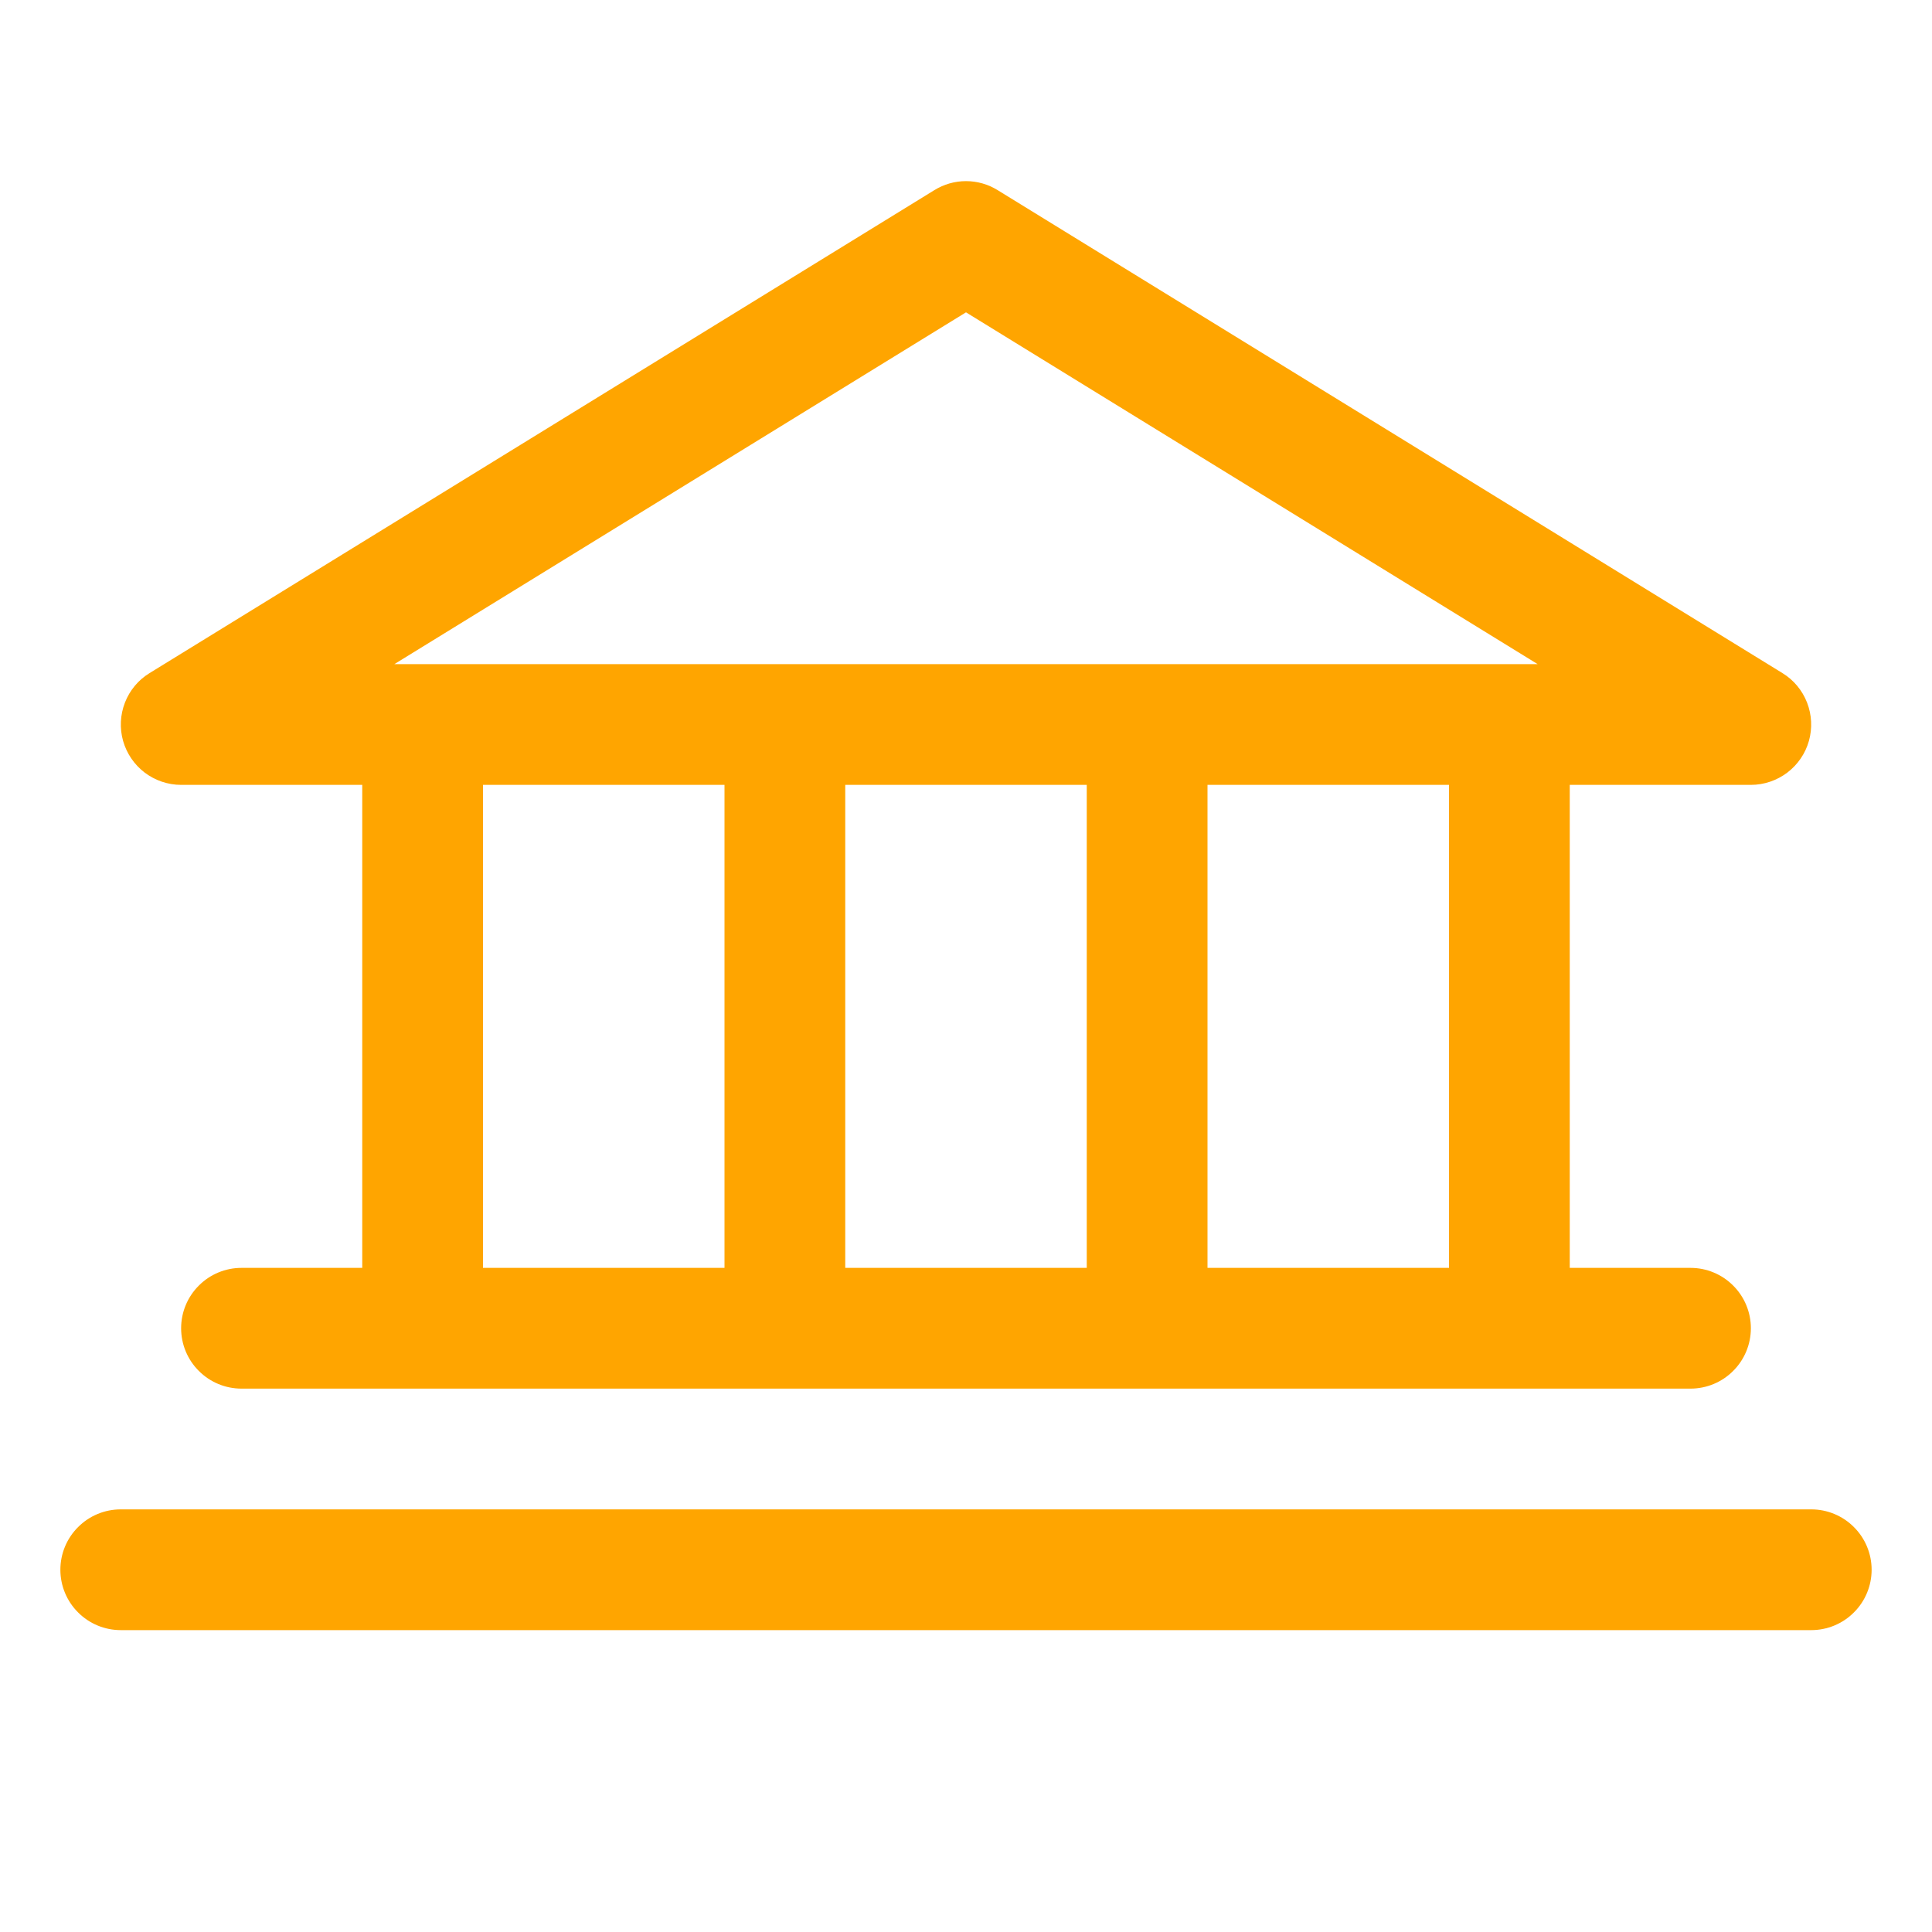
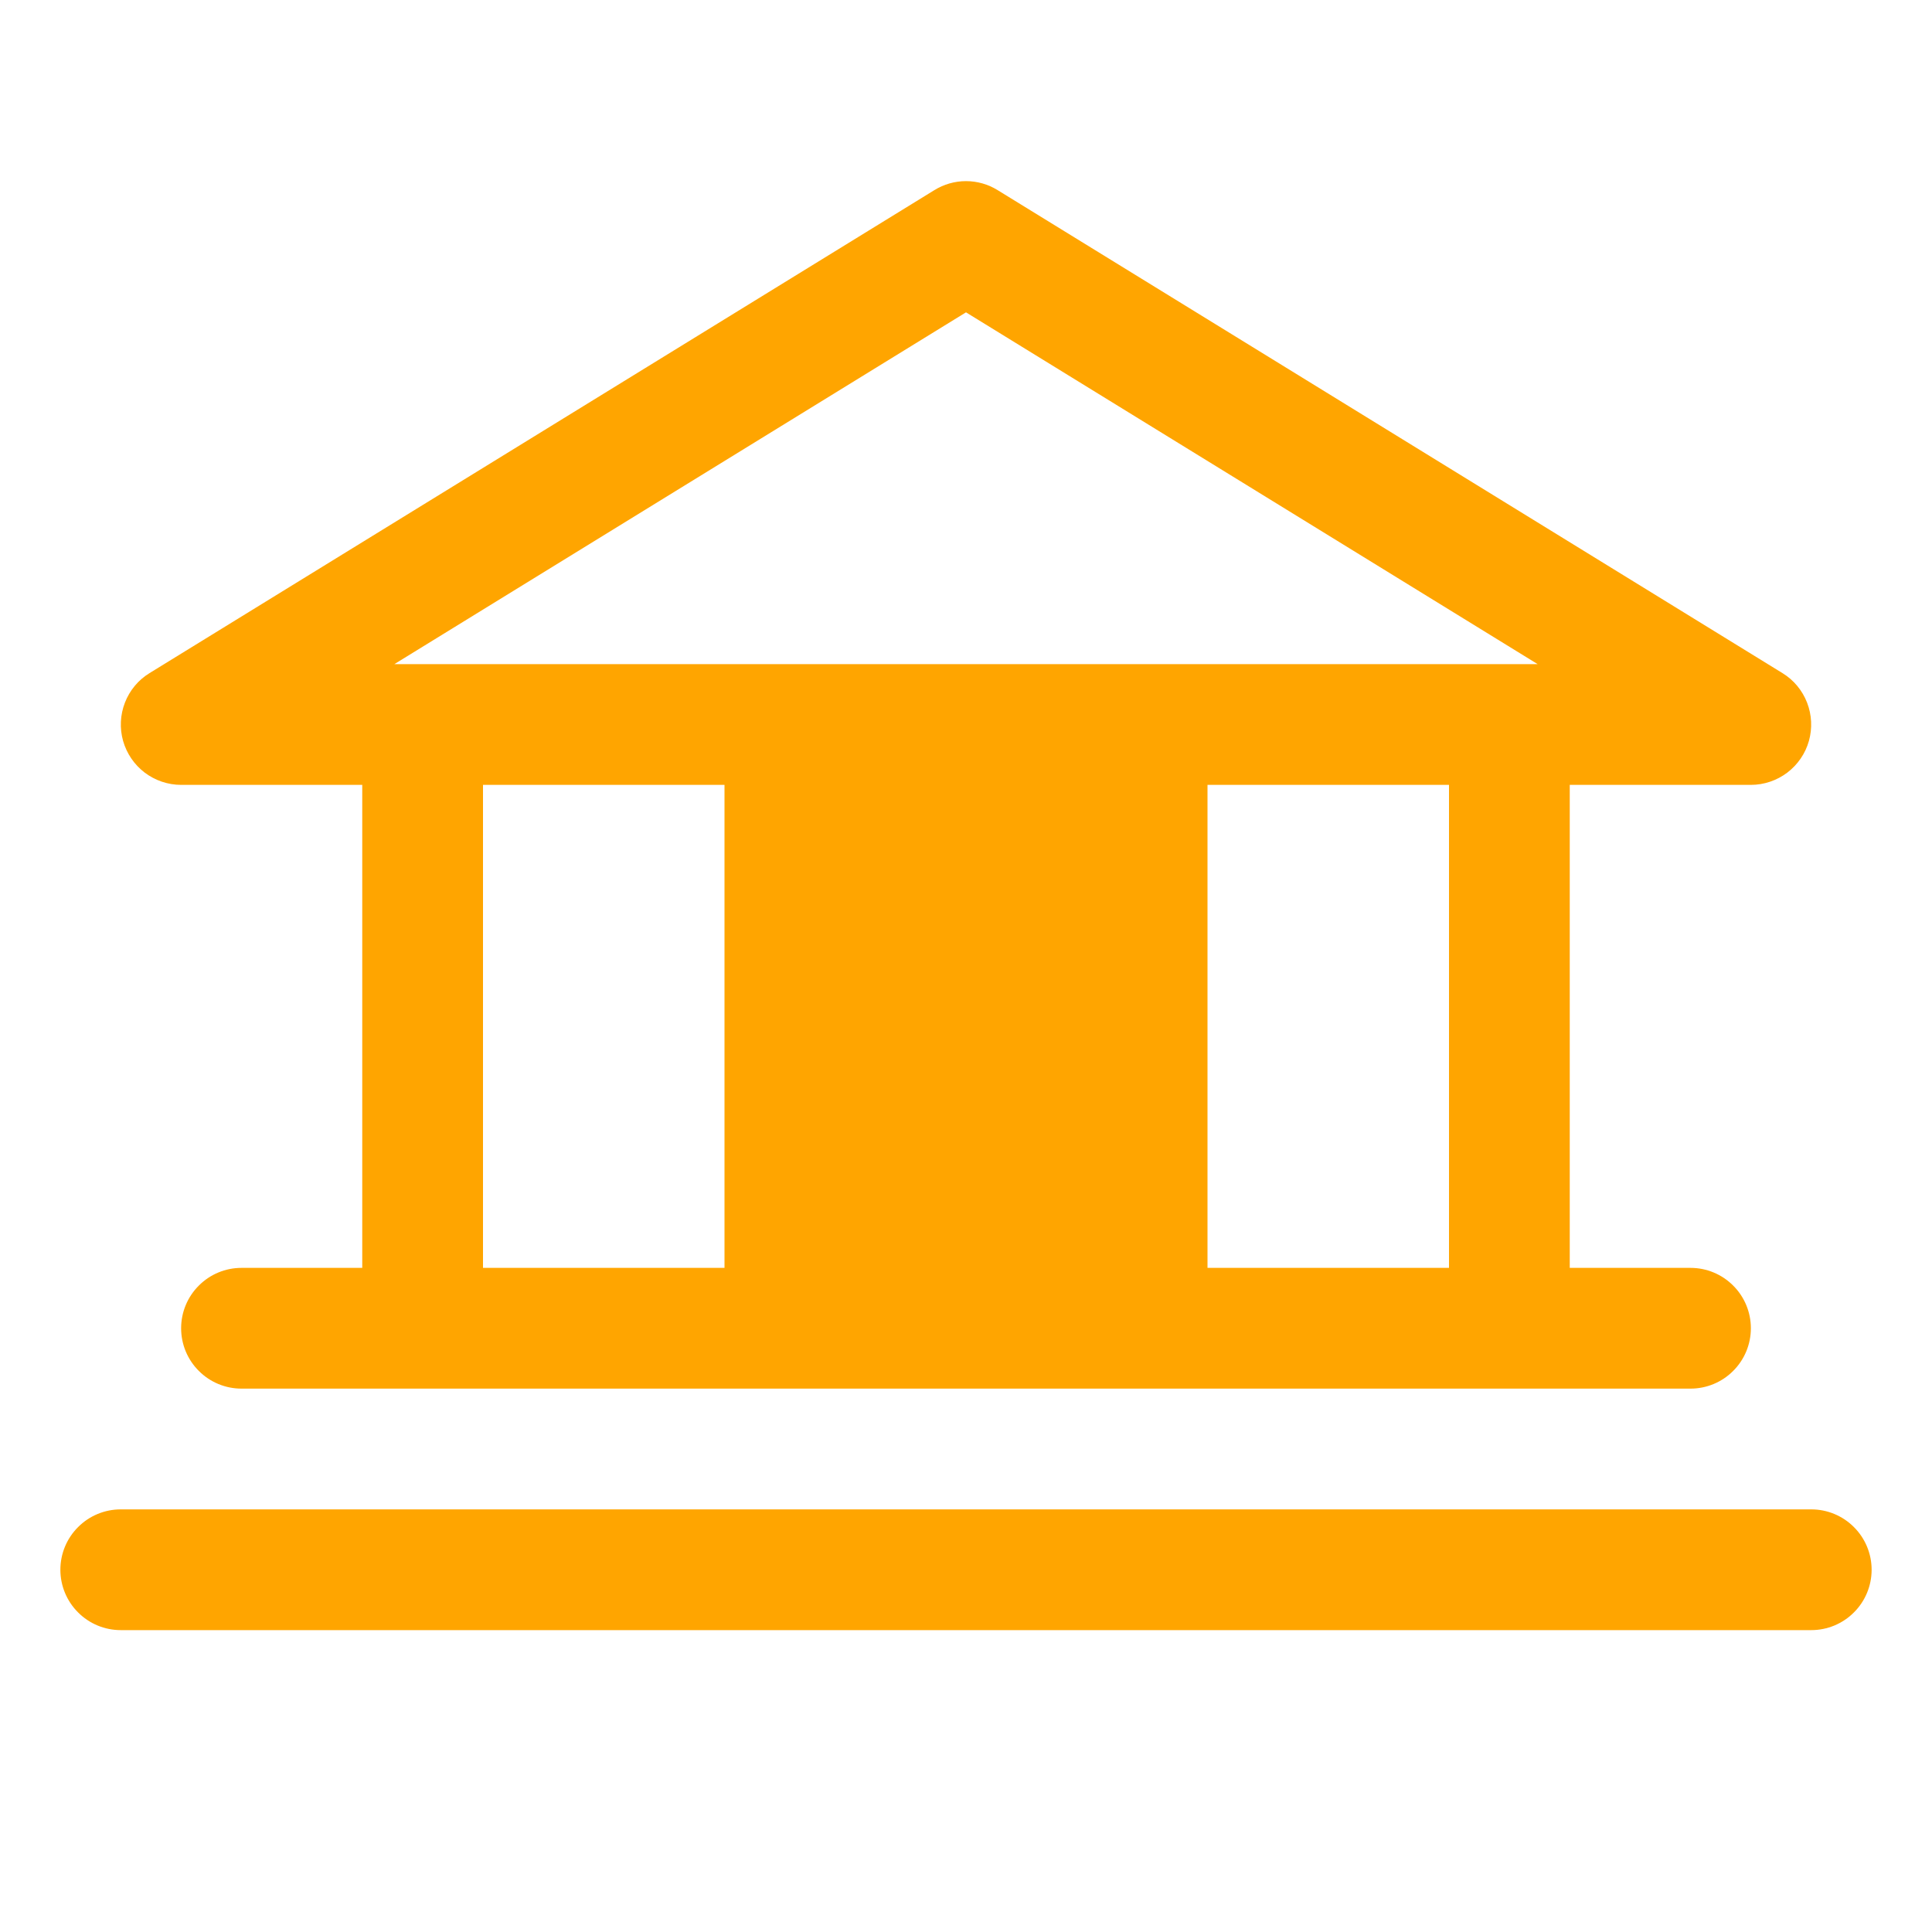
<svg xmlns="http://www.w3.org/2000/svg" width="24" height="24" viewBox="0 0 24 24" fill="none">
-   <path d="M2.25 9.75H4.5V15.75H3C2.801 15.75 2.61 15.829 2.47 15.97C2.329 16.11 2.25 16.301 2.25 16.5C2.25 16.699 2.329 16.89 2.47 17.03C2.61 17.171 2.801 17.25 3 17.25H21C21.199 17.25 21.39 17.171 21.53 17.03C21.671 16.89 21.75 16.699 21.75 16.5C21.75 16.301 21.671 16.11 21.53 15.97C21.39 15.829 21.199 15.75 21 15.75H19.5V9.75H21.75C21.913 9.75 22.072 9.696 22.202 9.598C22.332 9.499 22.427 9.361 22.471 9.204C22.515 9.047 22.507 8.88 22.448 8.728C22.389 8.576 22.282 8.447 22.143 8.362L12.393 2.362C12.275 2.289 12.139 2.25 12 2.25C11.861 2.25 11.725 2.289 11.607 2.362L1.857 8.362C1.718 8.447 1.611 8.576 1.552 8.728C1.493 8.88 1.485 9.047 1.529 9.204C1.574 9.361 1.668 9.499 1.798 9.598C1.928 9.696 2.087 9.75 2.25 9.75ZM6 9.75H9V15.75H6V9.75ZM13.5 9.75V15.75H10.5V9.75H13.5ZM18 15.75H15V9.75H18V15.75ZM12 3.88L19.101 8.25H4.899L12 3.88ZM23.25 19.5C23.25 19.699 23.171 19.89 23.03 20.03C22.89 20.171 22.699 20.25 22.5 20.25H1.5C1.301 20.25 1.11 20.171 0.97 20.03C0.829 19.89 0.75 19.699 0.75 19.5C0.75 19.301 0.829 19.11 0.97 18.97C1.11 18.829 1.301 18.75 1.5 18.75H22.5C22.699 18.75 22.89 18.829 23.03 18.97C23.171 19.11 23.25 19.301 23.25 19.5Z" fill="#FFA500" />
+   <path d="M2.25 9.75H4.5V15.75H3C2.801 15.75 2.61 15.829 2.47 15.97C2.329 16.11 2.25 16.301 2.25 16.5C2.25 16.699 2.329 16.89 2.47 17.03C2.61 17.171 2.801 17.25 3 17.25H21C21.199 17.25 21.39 17.171 21.53 17.03C21.671 16.89 21.75 16.699 21.75 16.5C21.75 16.301 21.671 16.11 21.53 15.97C21.39 15.829 21.199 15.75 21 15.75H19.5V9.75H21.75C21.913 9.75 22.072 9.696 22.202 9.598C22.332 9.499 22.427 9.361 22.471 9.204C22.515 9.047 22.507 8.88 22.448 8.728C22.389 8.576 22.282 8.447 22.143 8.362L12.393 2.362C12.275 2.289 12.139 2.25 12 2.25C11.861 2.25 11.725 2.289 11.607 2.362L1.857 8.362C1.718 8.447 1.611 8.576 1.552 8.728C1.493 8.88 1.485 9.047 1.529 9.204C1.574 9.361 1.668 9.499 1.798 9.598C1.928 9.696 2.087 9.75 2.25 9.75ZM6 9.75H9V15.75H6V9.75ZM13.5 9.75V15.75V9.75H13.5ZM18 15.75H15V9.75H18V15.75ZM12 3.88L19.101 8.25H4.899L12 3.88ZM23.25 19.5C23.25 19.699 23.171 19.89 23.03 20.03C22.89 20.171 22.699 20.25 22.5 20.25H1.5C1.301 20.25 1.11 20.171 0.97 20.03C0.829 19.89 0.75 19.699 0.75 19.5C0.75 19.301 0.829 19.11 0.97 18.97C1.11 18.829 1.301 18.75 1.5 18.75H22.5C22.699 18.75 22.89 18.829 23.03 18.97C23.171 19.11 23.25 19.301 23.25 19.5Z" fill="#FFA500" />
</svg>